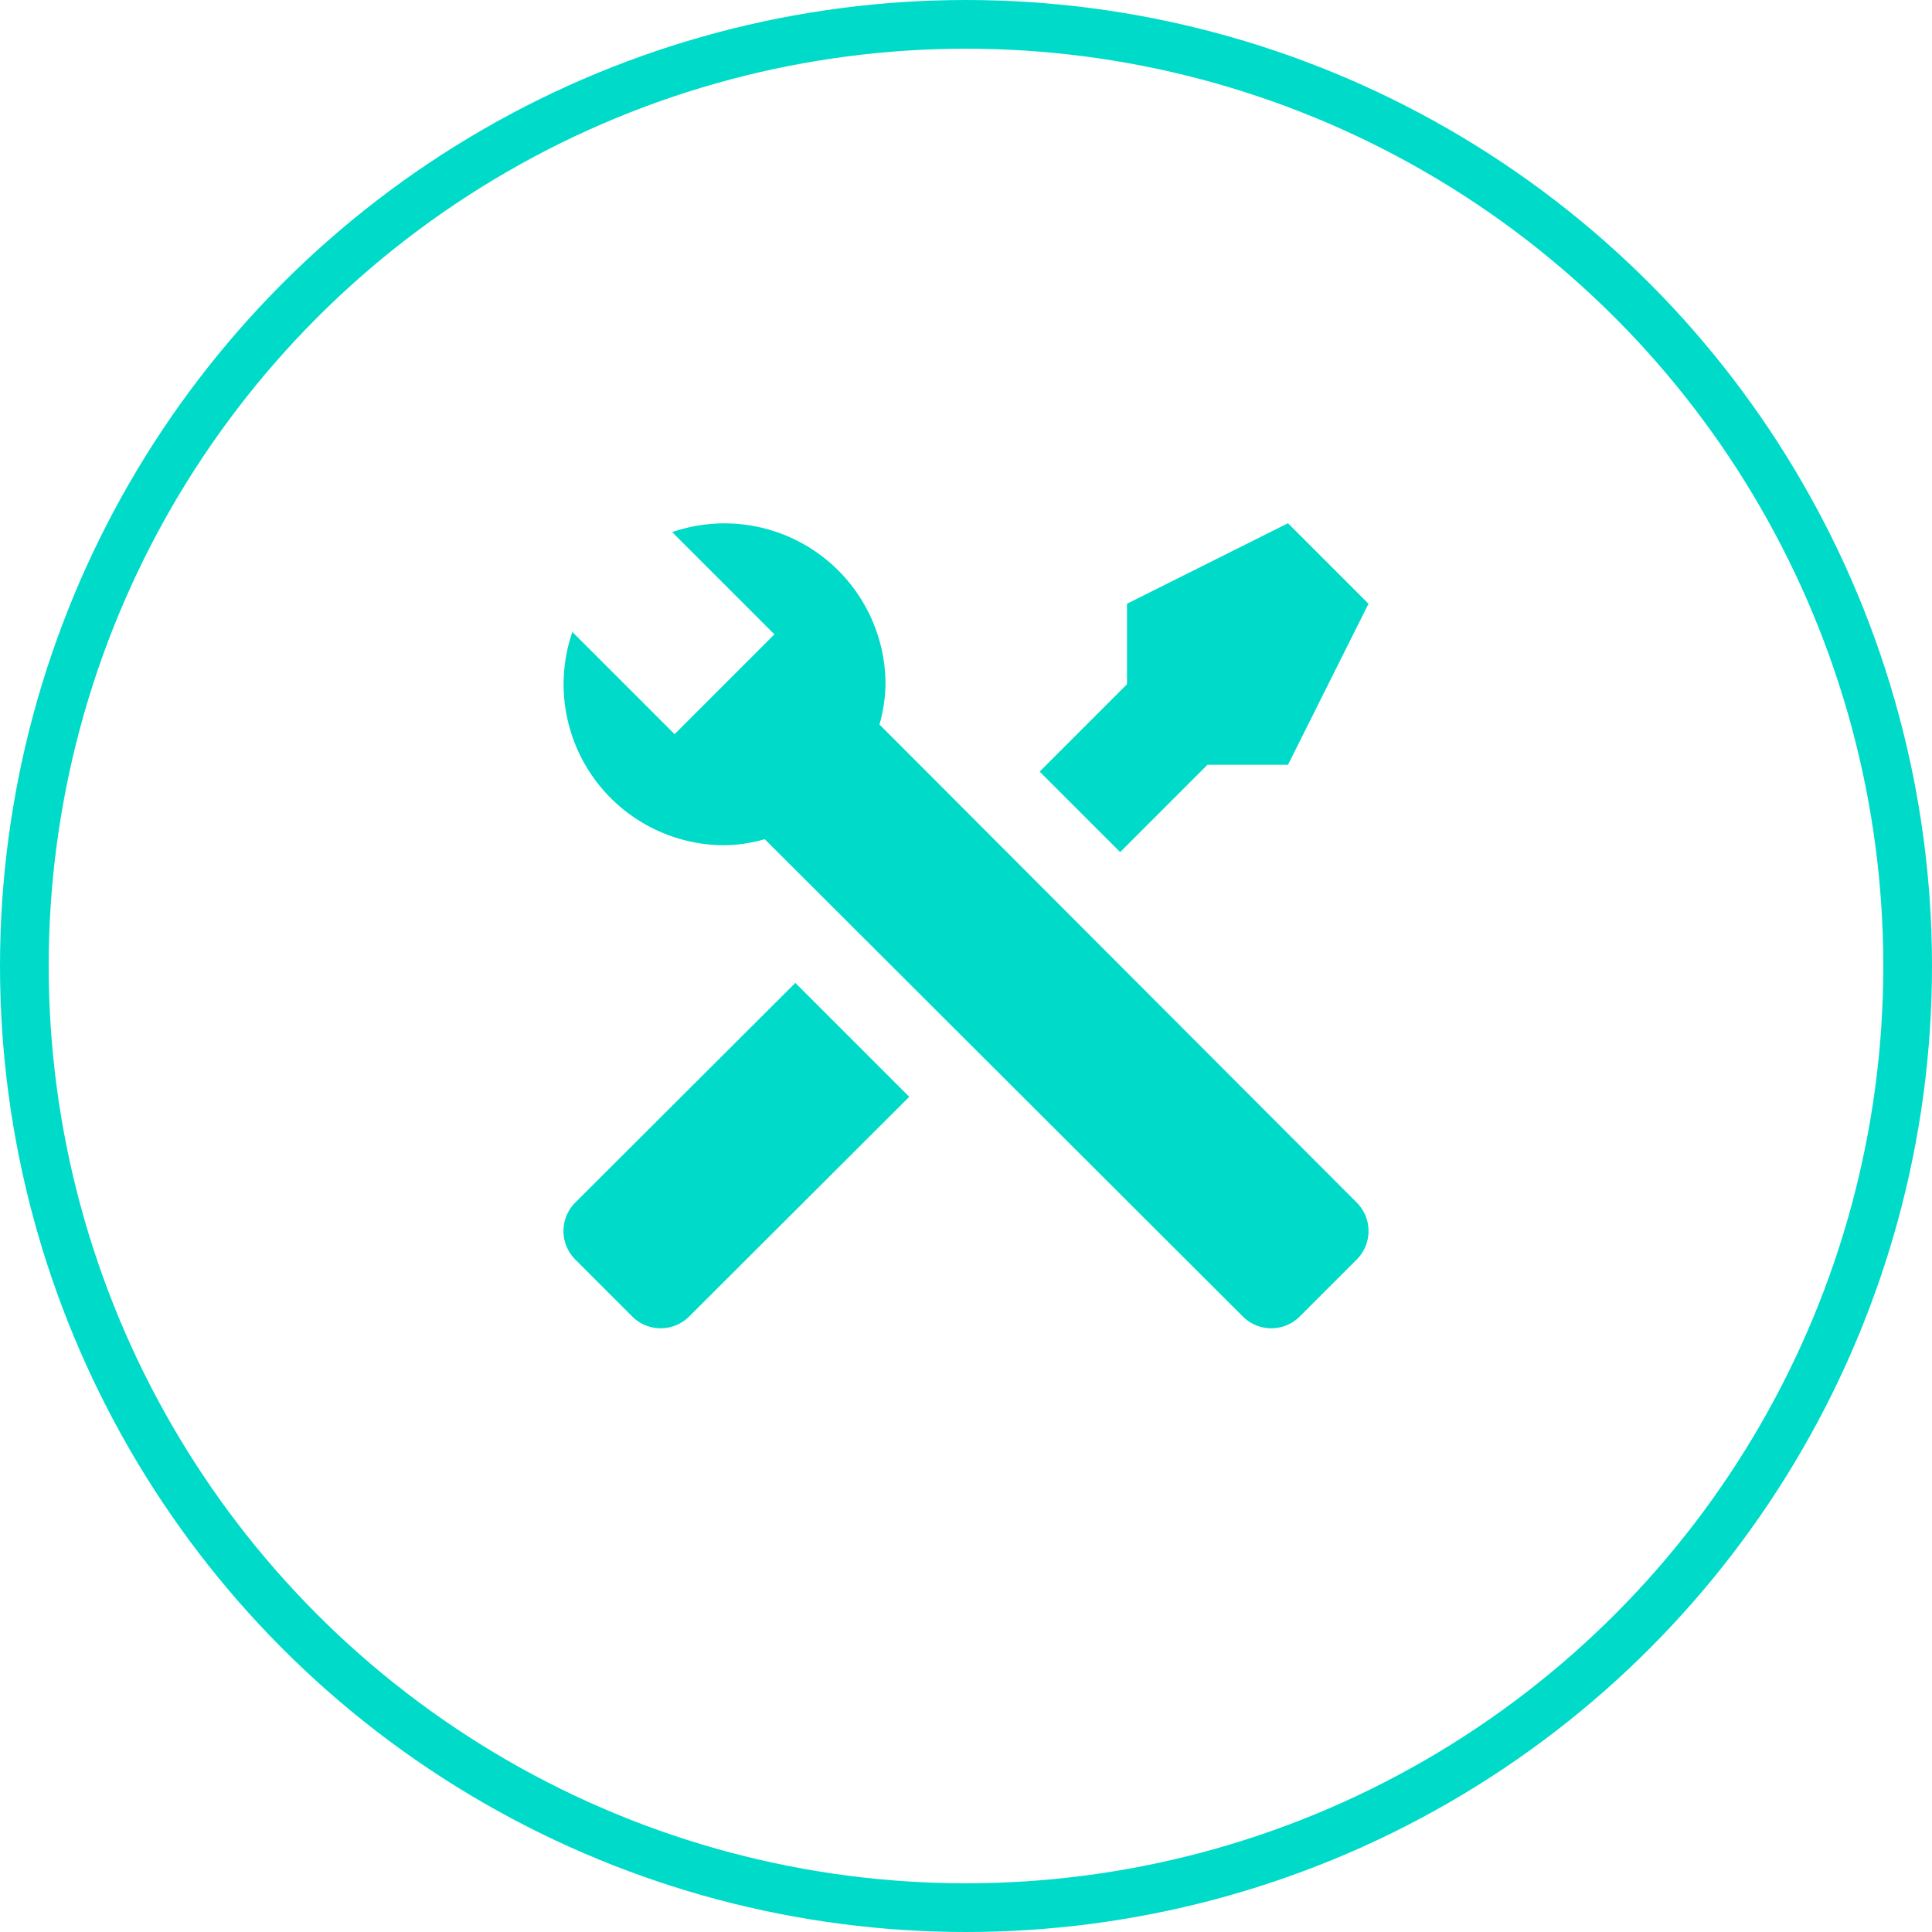
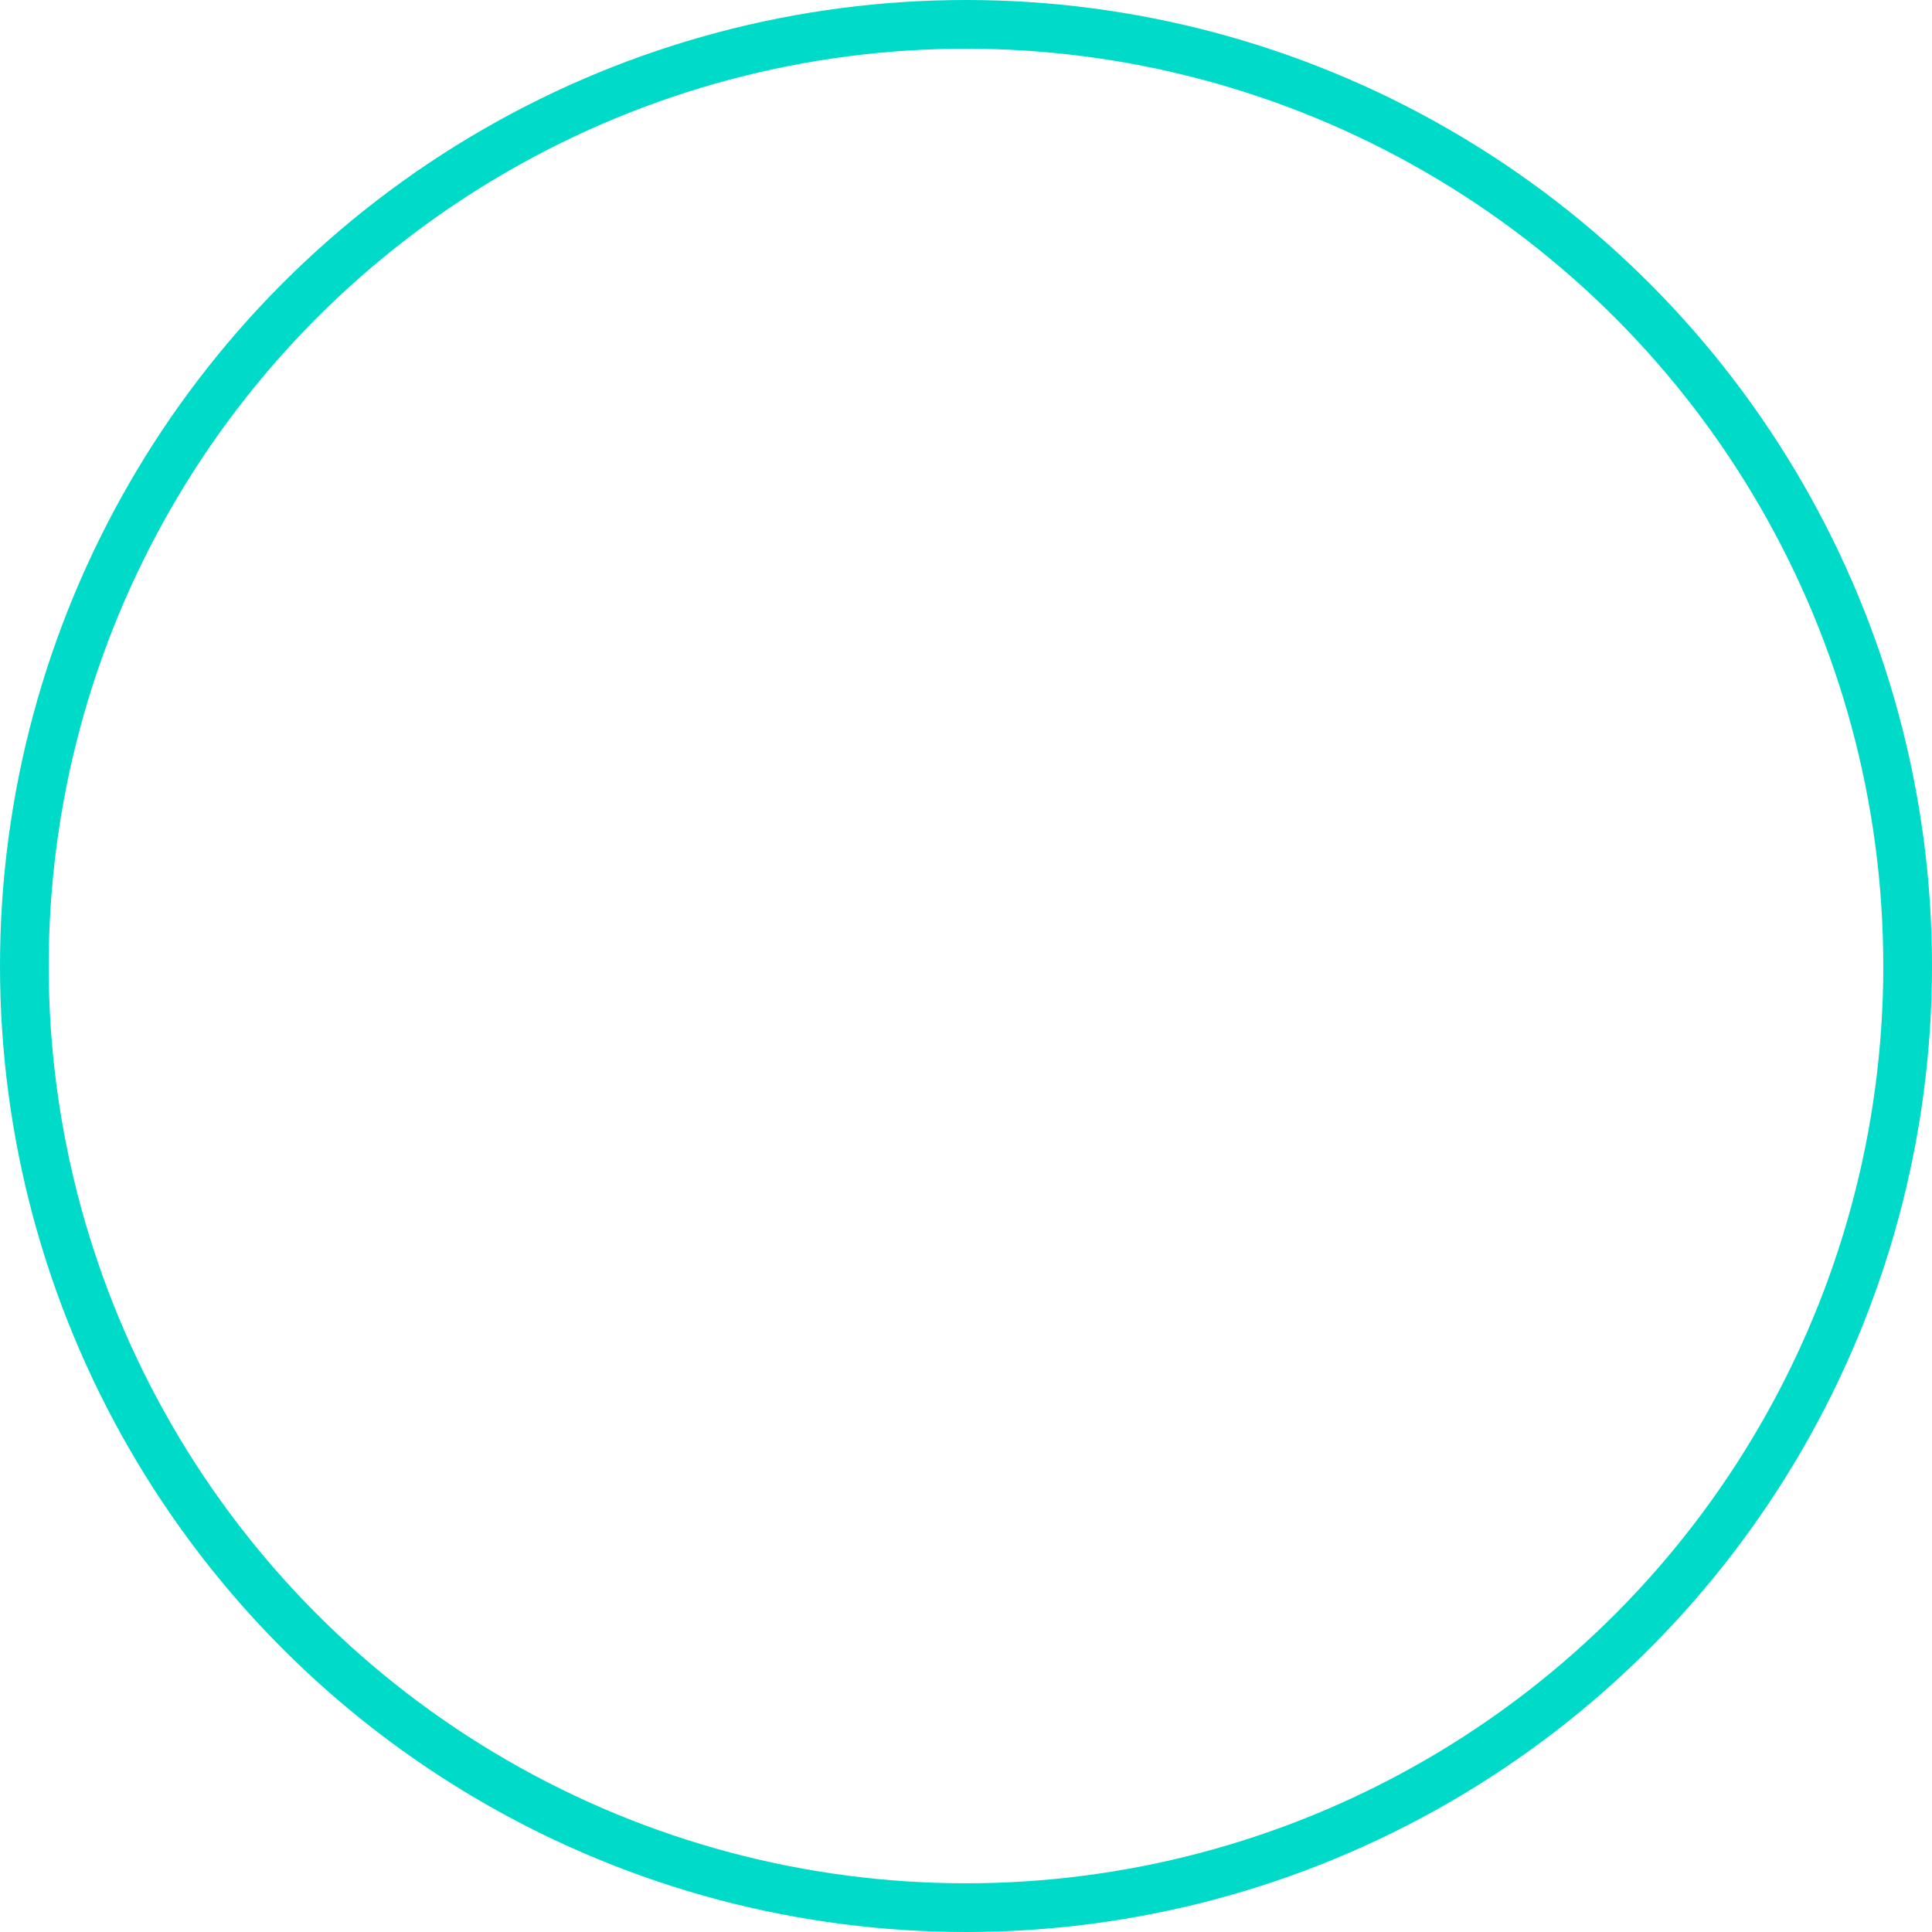
<svg xmlns="http://www.w3.org/2000/svg" width="119px" height="119px" viewBox="0 0 119 119" version="1.1">
  <title>Cloud</title>
  <g id="Assets" stroke="none" stroke-width="1" fill="none" fill-rule="evenodd">
    <g transform="translate(-1003, -597)" id="Icon-cloud-outline-circle-large">
      <g transform="translate(1003, 597)">
        <circle id="Oval" stroke="#00DBC9" stroke-width="3" cx="59.5" cy="59.5" r="58" />
        <svg viewBox="0 0 24 24">
-           <path style="transform: scale(0.5) translate(12px, 11px);" fill="#00DBC9" d="M21.71 20.29L20.29 21.71A1 1 0 0 1 18.88 21.71L7 9.85A3.81 3.81 0 0 1 6 10A4 4 0 0 1 2.22 4.7L4.76 7.24L5.29 6.71L6.71 5.29L7.24 4.76L4.7 2.22A4 4 0 0 1 10 6A3.81 3.81 0 0 1 9.85 7L21.71 18.88A1 1 0 0 1 21.71 20.29M2.29 18.88A1 1 0 0 0 2.29 20.29L3.71 21.71A1 1 0 0 0 5.12 21.71L10.59 16.25L7.76 13.42M20 2L16 4V6L13.83 8.17L15.83 10.17L18 8H20L22 4Z" />
-         </svg>
+           </svg>
      </g>
    </g>
  </g>
</svg>